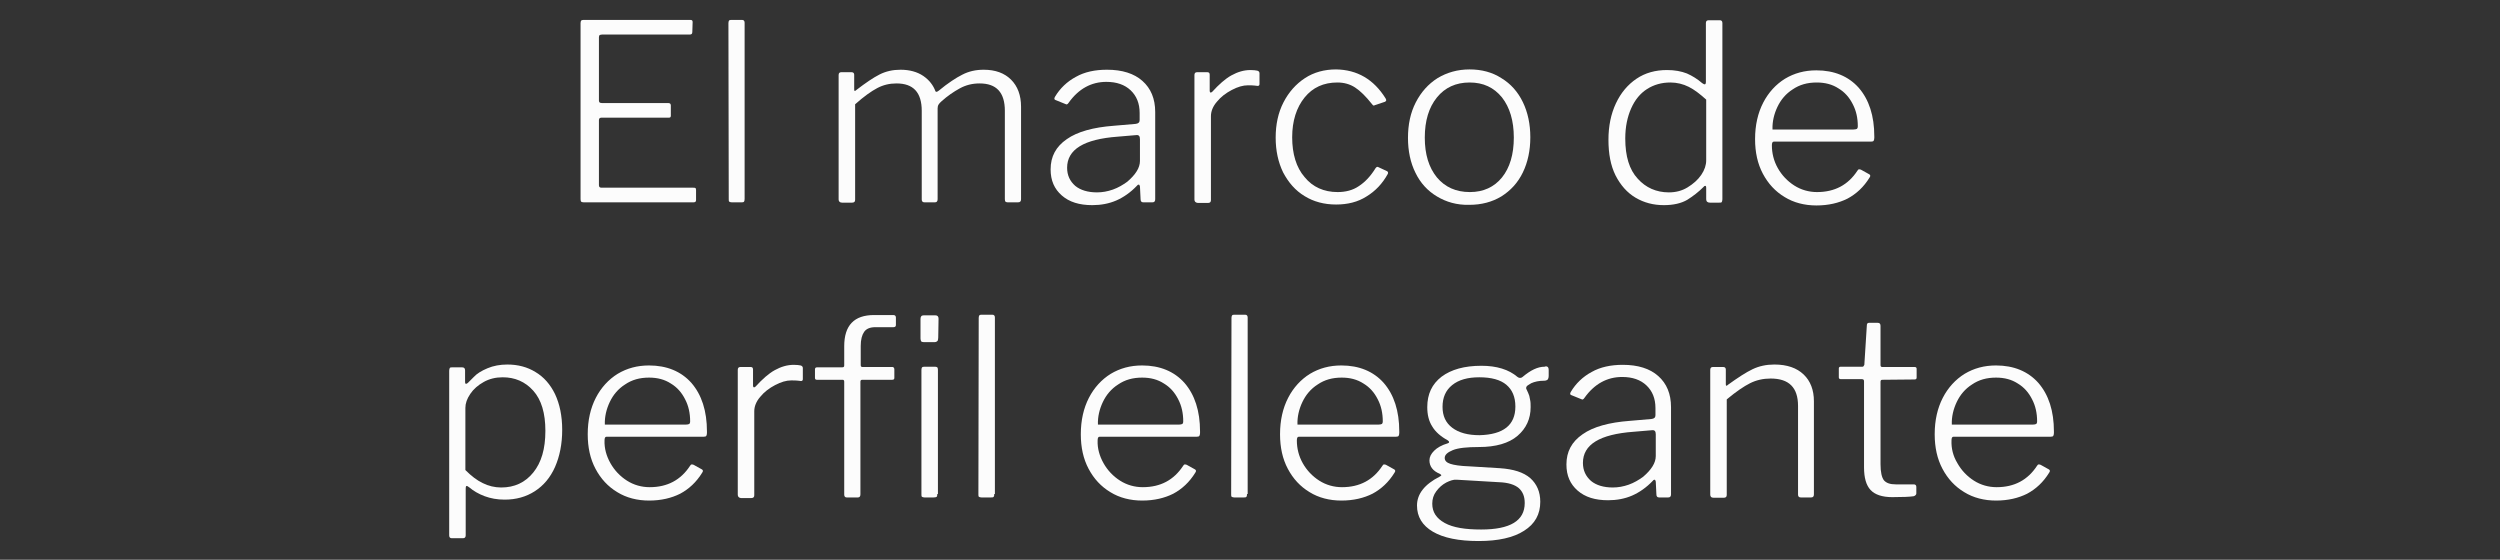
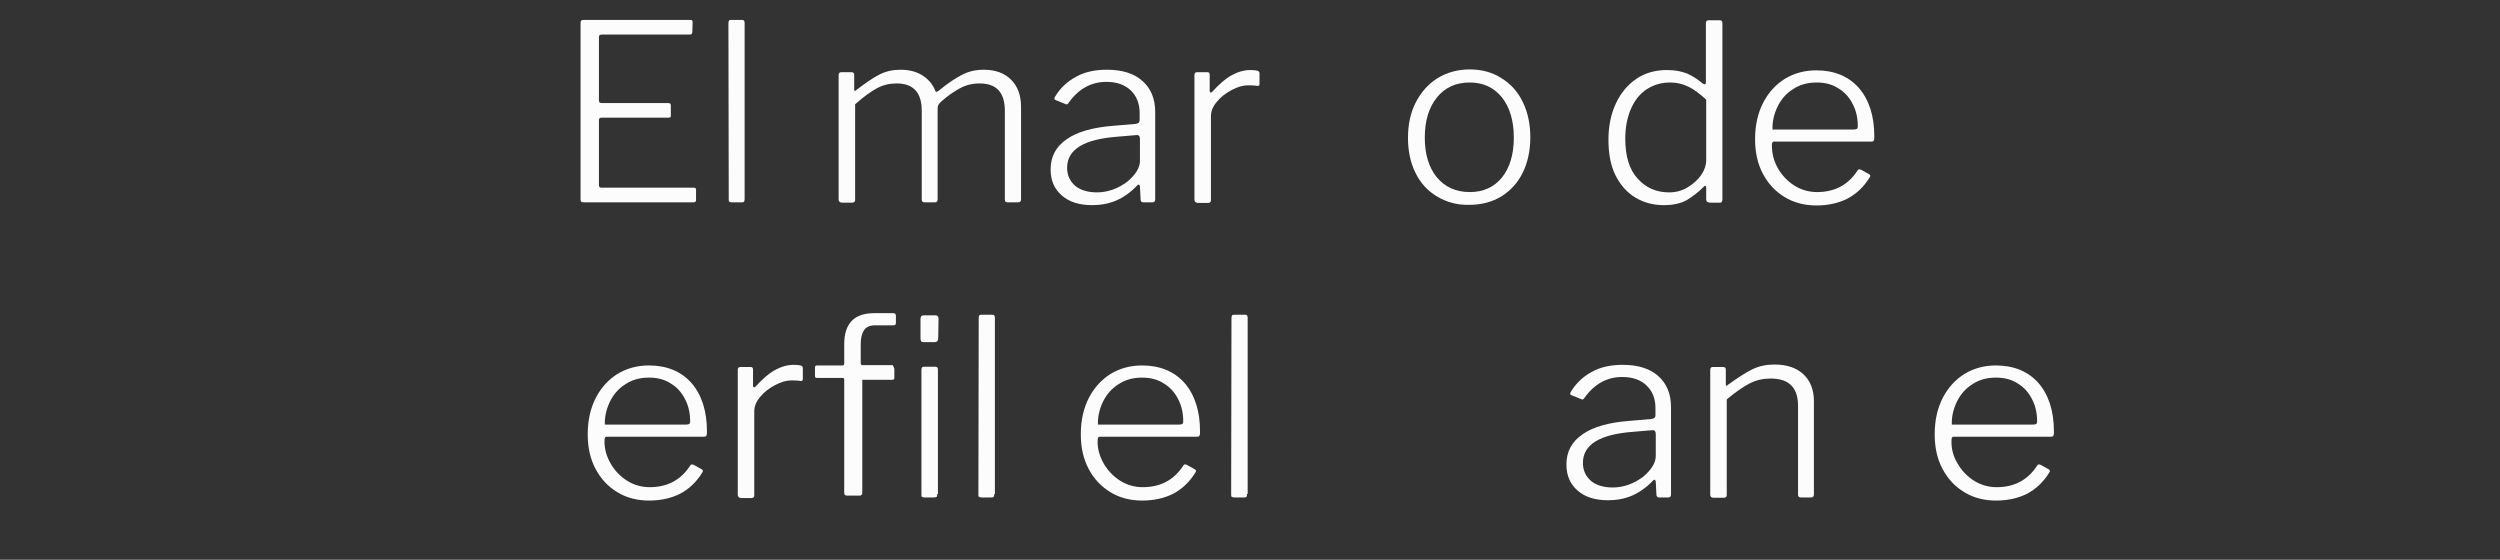
<svg xmlns="http://www.w3.org/2000/svg" version="1.1" id="Livello_1" x="0px" y="0px" viewBox="0 0 803.1 179.8" style="enable-background:new 0 0 803.1 179.8;" xml:space="preserve">
  <rect x="0" y="0" width="803.1" height="179.8" fill="#333333" stroke="none" />
  <style type="text/css">
	.st0{fill:#FCFCFC;}
</style>
  <g>
    <path class="st0" d="M186.7,6.6c0.1-0.1,0.4-0.2,0.7-0.2h34.4c0.5,0,0.7,0.2,0.7,0.7l-0.1,3.2c0,0.3-0.1,0.5-0.2,0.6   c-0.1,0.1-0.3,0.2-0.6,0.2h-28.2c-0.4,0-0.6,0.1-0.8,0.2c-0.1,0.1-0.2,0.3-0.2,0.7v20.3c0,0.3,0.1,0.5,0.2,0.6   c0.1,0.1,0.4,0.2,0.7,0.2h21.4c0.3,0,0.4,0.1,0.6,0.2c0.1,0.1,0.2,0.3,0.2,0.6v3.3c0,0.3-0.1,0.4-0.2,0.5c-0.1,0.1-0.3,0.1-0.6,0.1   h-21.5c-0.3,0-0.5,0.1-0.6,0.2c-0.1,0.1-0.2,0.3-0.2,0.6v20.9c0,0.3,0.1,0.5,0.2,0.6c0.1,0.1,0.3,0.2,0.6,0.2h29.5   c0.3,0,0.5,0,0.7,0.1c0.1,0.1,0.2,0.3,0.2,0.6v3.3c0,0.5-0.3,0.7-0.8,0.7h-35.3c-0.4,0-0.6-0.1-0.8-0.2c-0.1-0.1-0.2-0.4-0.2-0.8   V7.4C186.5,7,186.6,6.8,186.7,6.6z" />
    <path class="st0" d="M239.2,63.9c0,0.5-0.1,0.8-0.2,0.9c-0.2,0.2-0.5,0.2-0.9,0.2h-3c-0.4,0-0.6-0.1-0.8-0.2s-0.2-0.4-0.2-0.8   L234,7.4c0-0.4,0.1-0.6,0.2-0.8c0.1-0.1,0.3-0.2,0.6-0.2h3.6c0.5,0,0.8,0.3,0.8,0.9L239.2,63.9L239.2,63.9z" />
    <path class="st0" d="M269.4,64.1v-40c0-0.6,0.3-0.9,0.8-0.9h3.4c0.5,0,0.8,0.3,0.8,0.8v4.7c0,0.6,0.2,0.7,0.7,0.2   c3-2.3,5.5-4,7.5-5s4.2-1.5,6.7-1.5c2.9,0,5.4,0.7,7.3,2s3.2,3,3.9,4.9c0.1,0.2,0.2,0.2,0.3,0.2c0.2,0,0.4-0.1,0.8-0.4   c2.9-2.4,5.5-4.1,7.5-5.1c2.1-1.1,4.4-1.6,6.9-1.6c3.8,0,6.7,1.1,8.8,3.2c2.1,2.1,3.2,5,3.2,8.7V64c0,0.7-0.3,1-1,1h-3.3   c-0.3,0-0.5-0.1-0.7-0.2c-0.1-0.1-0.2-0.4-0.2-0.8V35.6c0-5.9-2.7-8.8-8.1-8.8c-2.3,0-4.4,0.5-6.4,1.6s-3.9,2.4-5.8,4.1   c-0.5,0.4-0.8,0.8-1,1.1s-0.3,0.8-0.3,1.2V64c0,0.7-0.3,1-0.9,1H297c-0.6,0-0.9-0.3-0.9-0.9V35.6c0-5.9-2.7-8.8-8.1-8.8   c-2.3,0-4.3,0.5-6.2,1.5c-1.9,1-4.3,2.7-7.1,5.2v30.7c0,0.6-0.3,0.9-1,0.9h-3.2C269.8,65.1,269.4,64.7,269.4,64.1z" />
    <path class="st0" d="M358.6,64.4c-2.3,1-4.9,1.5-7.7,1.5c-4.2,0-7.4-1-9.8-3.1c-2.4-2.1-3.6-4.8-3.6-8.4c0-4.1,1.7-7.3,5.2-9.7   c3.4-2.4,8.5-3.8,15.1-4.3l7-0.6c0.9-0.1,1.3-0.5,1.3-1.2v-2.3c0-3.1-1-5.5-2.9-7.3s-4.5-2.7-7.8-2.7c-4.8,0-8.9,2.2-12.1,6.7   c-0.2,0.3-0.3,0.4-0.5,0.5s-0.3,0-0.6-0.1l-3.2-1.3c-0.2-0.1-0.3-0.2-0.3-0.4c0-0.2,0.1-0.4,0.2-0.6c1.6-2.7,3.9-4.9,6.7-6.4   c2.8-1.6,6.2-2.3,10-2.3c4.9,0,8.7,1.2,11.4,3.6c2.7,2.4,4.1,5.7,4.1,10v28c0,0.7-0.3,1-0.9,1h-2.9c-0.6,0-0.9-0.3-0.9-1l-0.2-4.1   c-0.1-0.4-0.2-0.6-0.4-0.6c-0.2,0-0.4,0.1-0.6,0.4C363.2,61.8,360.9,63.4,358.6,64.4z M365,43.4l-5.9,0.5   c-10.9,0.8-16.3,4.1-16.3,10c0,2.4,0.9,4.3,2.6,5.8c1.7,1.4,4.1,2.1,7,2.1c1.7,0,3.4-0.3,5.1-0.9c1.7-0.6,3.2-1.5,4.6-2.5   c2.7-2.3,4.1-4.5,4.1-6.7v-7C366.2,43.7,365.8,43.3,365,43.4z" />
    <path class="st0" d="M383.7,64.1v-40c0-0.6,0.3-0.9,0.8-0.9h3.4c0.5,0,0.7,0.3,0.7,0.8v5.2c0,0.3,0.1,0.4,0.2,0.5   c0.2,0.1,0.3,0,0.6-0.2c2.2-2.4,4.2-4.2,6.2-5.3c2-1.1,4-1.7,6.1-1.7c1,0,1.7,0.1,2.2,0.2c0.4,0.1,0.7,0.4,0.7,0.8V27   c0,0.4-0.2,0.6-0.6,0.6c-1.4-0.2-2.4-0.2-3.1-0.2c-1.6,0-3.3,0.5-5.2,1.5c-1.9,1-3.5,2.2-4.8,3.8c-1.3,1.5-1.9,3.1-1.9,4.6v27   c0,0.6-0.3,0.9-1,0.9h-3.2C384,65.1,383.7,64.7,383.7,64.1z" />
-     <path class="st0" d="M445.1,31.6c0.2,0.3,0.2,0.5,0.2,0.7c0,0.1-0.2,0.3-0.4,0.4l-3.3,1.1c-0.1,0.1-0.2,0.1-0.3,0.1   c-0.2,0-0.4-0.2-0.6-0.5c-1.9-2.4-3.7-4.2-5.4-5.3c-1.7-1.1-3.6-1.6-5.7-1.6c-4.4,0-7.9,1.6-10.5,4.8s-4,7.5-4,12.8s1.3,9.7,4,12.8   c2.6,3.2,6.2,4.8,10.6,4.8c2.6,0,4.9-0.6,6.8-1.9c2-1.3,3.8-3.2,5.4-5.8c0.3-0.4,0.6-0.5,0.9-0.3l2.8,1.3c0.3,0.2,0.4,0.5,0.2,0.9   c-1.7,3.1-4,5.5-6.8,7.2c-2.8,1.8-6.1,2.6-9.8,2.6c-3.8,0-7.2-0.9-10.1-2.7c-3-1.8-5.2-4.4-6.9-7.6c-1.6-3.3-2.4-7-2.4-11.2   s0.8-8,2.5-11.3s4-5.9,6.9-7.8s6.3-2.8,10-2.8C436,22.4,441.3,25.5,445.1,31.6z" />
    <path class="st0" d="M461.6,63.1c-3-1.8-5.3-4.3-6.9-7.6c-1.6-3.2-2.4-7-2.4-11.2c0-4.3,0.8-8.1,2.5-11.4c1.7-3.3,4-5.9,7-7.8   c3-1.8,6.4-2.8,10.3-2.8c3.8,0,7.3,0.9,10.2,2.8c3,1.8,5.3,4.4,6.9,7.7s2.4,7.1,2.4,11.3s-0.8,8-2.4,11.3s-3.9,5.8-6.9,7.7   c-3,1.8-6.4,2.7-10.3,2.7C468,65.9,464.6,64.9,461.6,63.1z M482.5,57c2.5-3.1,3.8-7.4,3.8-12.8s-1.3-9.7-3.8-12.9   c-2.6-3.2-6-4.8-10.4-4.8s-7.9,1.6-10.5,4.8s-3.9,7.5-3.9,12.9s1.3,9.6,3.9,12.8c2.6,3.1,6.1,4.7,10.6,4.7   C476.5,61.7,480,60.1,482.5,57z" />
    <path class="st0" d="M548.1,64v-3.6c0-0.5-0.1-0.7-0.3-0.7s-0.4,0.1-0.6,0.4c-1.6,1.6-3.3,2.9-5.2,4.1c-1.9,1.1-4.4,1.7-7.5,1.7   c-3.4,0-6.4-0.8-9.1-2.4c-2.7-1.6-4.8-4-6.4-7.1c-1.6-3.2-2.3-7-2.3-11.5c0-4.4,0.8-8.3,2.4-11.7s3.8-6,6.6-7.9s6.1-2.8,9.8-2.8   c2.5,0,4.6,0.4,6.4,1.1c1.8,0.8,3.4,1.8,4.9,3.1c0.4,0.3,0.7,0.4,0.8,0.4c0.3,0,0.4-0.3,0.4-0.9V7.4c0-0.6,0.3-0.9,0.9-0.9h3.6   c0.5,0,0.8,0.3,0.8,0.9V64c0,0.4-0.1,0.7-0.2,0.9s-0.4,0.2-0.9,0.2h-2.9C548.5,65.1,548.1,64.7,548.1,64z M542.5,27.9   c-1.8-0.9-3.8-1.4-5.9-1.4c-2.8,0-5.3,0.7-7.5,2.1s-3.9,3.5-5.1,6.2c-1.2,2.7-1.9,5.9-1.9,9.7c0,5.7,1.3,10,4,12.9   c2.6,2.9,6,4.4,10,4.4c2.2,0,4.2-0.5,6-1.6s3.3-2.4,4.4-4c1.1-1.6,1.6-3.2,1.6-4.7V32C546.1,30.2,544.3,28.8,542.5,27.9z" />
    <path class="st0" d="M571.1,54c1.3,2.3,3.1,4.2,5.3,5.6c2.2,1.4,4.7,2.1,7.3,2.1c5.7,0,10-2.3,13-6.9c0.2-0.3,0.3-0.4,0.5-0.4   s0.3,0,0.6,0.1l2.7,1.5c0.2,0.1,0.2,0.2,0.3,0.4c0,0.2,0,0.3-0.2,0.6c-1.9,3.1-4.3,5.3-7.1,6.8c-2.8,1.4-6.1,2.2-10,2.2   c-3.8,0-7.3-0.9-10.2-2.7c-3-1.8-5.3-4.3-7-7.5s-2.5-6.9-2.5-11.1c0-4.5,0.9-8.4,2.6-11.7c1.7-3.3,4.1-5.9,7-7.7   c3-1.8,6.3-2.7,10.1-2.7c5.7,0,10.3,1.9,13.6,5.6c3.3,3.8,5,9,5,15.6v0.5c0,0.4-0.1,0.7-0.2,0.9c-0.1,0.2-0.4,0.3-0.9,0.3h-31.2   c-0.4,0-0.6,0.4-0.6,1.2C569.2,49.2,569.8,51.7,571.1,54z M595.4,41.6c0.5,0,0.9-0.1,1.1-0.2c0.2-0.2,0.3-0.4,0.3-0.9   c0-2.5-0.5-4.9-1.6-7c-1.1-2.2-2.6-3.9-4.6-5.1c-2-1.3-4.3-1.9-7-1.9c-3,0-5.5,0.7-7.7,2.2c-2.2,1.4-3.8,3.3-4.9,5.6   c-1.1,2.3-1.7,4.8-1.6,7.3C569.4,41.6,595.4,41.6,595.4,41.6z" />
-     <path class="st0" d="M149.4,119v3.6c0,0.5,0.1,0.7,0.3,0.7s0.4-0.1,0.7-0.4c0.2-0.2,0.8-0.8,1.8-1.8c1-1.1,2.5-2,4.4-2.8   s4-1.2,6.4-1.2c3.4,0,6.4,0.8,9,2.4c2.7,1.6,4.8,4,6.3,7.1c1.5,3.2,2.3,7,2.3,11.5s-0.8,8.5-2.3,11.9s-3.7,6-6.5,7.8   s-6,2.7-9.7,2.7c-2.4,0-4.5-0.4-6.4-1.1c-1.9-0.7-3.6-1.7-4.9-2.8c-0.4-0.3-0.7-0.5-0.9-0.5s-0.3,0.3-0.3,1V172   c0,0.6-0.3,0.9-0.9,0.9h-3.6c-0.5,0-0.8-0.3-0.8-0.9v-52.9c0-0.4,0.1-0.7,0.2-0.9c0.2-0.2,0.4-0.2,0.9-0.2h3   C149.1,118,149.4,118.3,149.4,119z M155.1,155.2c1.8,0.9,3.8,1.4,5.9,1.4c4.3,0,7.7-1.6,10.3-4.8s3.9-7.6,3.9-13.4   c0-5.7-1.3-10-3.9-12.9c-2.6-2.9-5.9-4.3-9.8-4.3c-2.3,0-4.3,0.5-6.1,1.5s-3.3,2.3-4.3,3.8c-1.1,1.6-1.6,3.1-1.6,4.5v20   C151.4,152.9,153.2,154.3,155.1,155.2z" />
    <path class="st0" d="M196.1,148.8c1.3,2.3,3.1,4.2,5.3,5.6c2.2,1.4,4.7,2.1,7.3,2.1c5.7,0,10-2.3,13-6.9c0.2-0.3,0.3-0.4,0.5-0.4   s0.3,0,0.6,0.1l2.7,1.5c0.2,0.1,0.2,0.2,0.3,0.4c0,0.2,0,0.3-0.2,0.6c-1.9,3.1-4.3,5.3-7.1,6.8c-2.8,1.4-6.1,2.2-10,2.2   c-3.8,0-7.3-0.9-10.2-2.7c-3-1.8-5.3-4.3-7-7.5s-2.5-6.9-2.5-11.1c0-4.5,0.9-8.4,2.6-11.7c1.7-3.3,4.1-5.9,7-7.7   c3-1.8,6.3-2.7,10.1-2.7c5.7,0,10.3,1.9,13.6,5.6c3.3,3.8,5,9,5,15.6v0.5c0,0.4-0.1,0.7-0.2,0.9c-0.1,0.2-0.4,0.3-0.9,0.3h-31.2   c-0.4,0-0.6,0.4-0.6,1.2C194.1,144,194.8,146.5,196.1,148.8z M220.3,136.4c0.5,0,0.9-0.1,1.1-0.2c0.2-0.2,0.3-0.4,0.3-0.9   c0-2.5-0.5-4.9-1.6-7c-1.1-2.2-2.6-3.9-4.6-5.1c-2-1.3-4.3-1.9-7-1.9c-3,0-5.5,0.7-7.7,2.2c-2.2,1.4-3.8,3.3-4.9,5.6   c-1.1,2.3-1.7,4.8-1.6,7.3L220.3,136.4L220.3,136.4z" />
    <path class="st0" d="M237,158.9v-40.1c0-0.6,0.3-0.9,0.8-0.9h3.4c0.5,0,0.7,0.3,0.7,0.8v5.2c0,0.3,0.1,0.4,0.2,0.5   c0.2,0.1,0.3,0,0.6-0.2c2.2-2.4,4.2-4.2,6.2-5.3c2-1.1,4-1.7,6.1-1.7c1,0,1.7,0.1,2.2,0.2c0.4,0.1,0.7,0.4,0.7,0.8v3.6   c0,0.4-0.2,0.6-0.6,0.6c-1.4-0.2-2.4-0.2-3.1-0.2c-1.6,0-3.3,0.5-5.2,1.5s-3.5,2.2-4.8,3.8c-1.3,1.5-1.9,3.1-1.9,4.6v27   c0,0.6-0.3,0.9-1,0.9H238C237.3,159.9,237,159.5,237,158.9z" />
-     <path class="st0" d="M287.3,118.7v2.7c0,0.4-0.2,0.6-0.7,0.6H277c-0.4,0-0.6,0.2-0.6,0.6v36.2c0,0.7-0.3,1-0.8,1H272   c-0.5,0-0.8-0.3-0.8-0.9v-36.3c0-0.4-0.2-0.6-0.5-0.6h-8.3c-0.4,0-0.6-0.2-0.6-0.6v-2.7c0-0.5,0.2-0.7,0.7-0.7h8.1   c0.3,0,0.4-0.1,0.5-0.2s0.1-0.3,0.1-0.6v-6c0-6.7,3.2-10,9.6-10h6.2c0.5,0,0.8,0.3,0.8,0.8v2.4c0,0.5-0.3,0.7-0.8,0.7h-5.8   c-1.7,0-2.9,0.5-3.6,1.5s-1.1,2.5-1.1,4.5v6.2c0,0.4,0.2,0.6,0.6,0.6h9.7C287.1,118,287.3,118.2,287.3,118.7z M301.4,108.4   c0,0.5-0.1,0.8-0.2,1.1c-0.2,0.2-0.5,0.4-0.9,0.4h-3.6c-0.4,0-0.7-0.1-0.8-0.3c-0.1-0.2-0.2-0.5-0.2-0.9v-6.2c0-0.8,0.3-1.2,1-1.2   h3.8c0.7,0,1,0.4,1,1.1L301.4,108.4L301.4,108.4z M301.1,158.7c0,0.5-0.1,0.8-0.2,0.9s-0.5,0.2-1,0.2H297c-0.4,0-0.6-0.1-0.8-0.2   c-0.2-0.1-0.2-0.4-0.2-0.8v-40c0-0.4,0.1-0.6,0.2-0.8c0.1-0.1,0.4-0.2,0.7-0.2h3.5c0.3,0,0.5,0.1,0.7,0.2c0.1,0.1,0.2,0.4,0.2,0.8   v39.9H301.1z" />
+     <path class="st0" d="M287.3,118.7v2.7c0,0.4-0.2,0.6-0.7,0.6H277v36.2c0,0.7-0.3,1-0.8,1H272   c-0.5,0-0.8-0.3-0.8-0.9v-36.3c0-0.4-0.2-0.6-0.5-0.6h-8.3c-0.4,0-0.6-0.2-0.6-0.6v-2.7c0-0.5,0.2-0.7,0.7-0.7h8.1   c0.3,0,0.4-0.1,0.5-0.2s0.1-0.3,0.1-0.6v-6c0-6.7,3.2-10,9.6-10h6.2c0.5,0,0.8,0.3,0.8,0.8v2.4c0,0.5-0.3,0.7-0.8,0.7h-5.8   c-1.7,0-2.9,0.5-3.6,1.5s-1.1,2.5-1.1,4.5v6.2c0,0.4,0.2,0.6,0.6,0.6h9.7C287.1,118,287.3,118.2,287.3,118.7z M301.4,108.4   c0,0.5-0.1,0.8-0.2,1.1c-0.2,0.2-0.5,0.4-0.9,0.4h-3.6c-0.4,0-0.7-0.1-0.8-0.3c-0.1-0.2-0.2-0.5-0.2-0.9v-6.2c0-0.8,0.3-1.2,1-1.2   h3.8c0.7,0,1,0.4,1,1.1L301.4,108.4L301.4,108.4z M301.1,158.7c0,0.5-0.1,0.8-0.2,0.9s-0.5,0.2-1,0.2H297c-0.4,0-0.6-0.1-0.8-0.2   c-0.2-0.1-0.2-0.4-0.2-0.8v-40c0-0.4,0.1-0.6,0.2-0.8c0.1-0.1,0.4-0.2,0.7-0.2h3.5c0.3,0,0.5,0.1,0.7,0.2c0.1,0.1,0.2,0.4,0.2,0.8   v39.9H301.1z" />
    <path class="st0" d="M319.4,158.7c0,0.5-0.1,0.8-0.2,0.9c-0.2,0.2-0.5,0.2-0.9,0.2h-3c-0.4,0-0.6-0.1-0.8-0.2   c-0.2-0.1-0.2-0.4-0.2-0.8l0.1-56.7c0-0.4,0.1-0.6,0.2-0.8c0.1-0.1,0.3-0.2,0.6-0.2h3.6c0.5,0,0.8,0.3,0.8,0.9v56.7H319.4z" />
    <path class="st0" d="M354.5,148.8c1.3,2.3,3.1,4.2,5.3,5.6c2.2,1.4,4.7,2.1,7.3,2.1c5.7,0,10-2.3,13-6.9c0.2-0.3,0.3-0.4,0.5-0.4   s0.3,0,0.6,0.1l2.7,1.5c0.2,0.1,0.2,0.2,0.3,0.4c0,0.2,0,0.3-0.2,0.6c-1.9,3.1-4.3,5.3-7.1,6.8c-2.8,1.4-6.1,2.2-10,2.2   c-3.8,0-7.3-0.9-10.2-2.7c-3-1.8-5.3-4.3-7-7.5s-2.5-6.9-2.5-11.1c0-4.5,0.9-8.4,2.6-11.7c1.7-3.3,4.1-5.9,7-7.7   c3-1.8,6.3-2.7,10.1-2.7c5.7,0,10.3,1.9,13.6,5.6c3.3,3.8,5,9,5,15.6v0.5c0,0.4-0.1,0.7-0.2,0.9s-0.4,0.3-0.9,0.3h-31.2   c-0.4,0-0.6,0.4-0.6,1.2C352.5,144,353.2,146.5,354.5,148.8z M378.7,136.4c0.5,0,0.9-0.1,1.1-0.2c0.2-0.2,0.3-0.4,0.3-0.9   c0-2.5-0.5-4.9-1.6-7c-1.1-2.2-2.6-3.9-4.6-5.1c-2-1.3-4.3-1.9-7-1.9c-3,0-5.5,0.7-7.7,2.2c-2.2,1.4-3.8,3.3-4.9,5.6   c-1.1,2.3-1.7,4.8-1.6,7.3L378.7,136.4L378.7,136.4z" />
    <path class="st0" d="M400.6,158.7c0,0.5-0.1,0.8-0.2,0.9c-0.2,0.2-0.5,0.2-0.9,0.2h-3c-0.4,0-0.6-0.1-0.8-0.2   c-0.2-0.1-0.2-0.4-0.2-0.8l0.1-56.7c0-0.4,0.1-0.6,0.2-0.8c0.1-0.1,0.3-0.2,0.6-0.2h3.6c0.5,0,0.8,0.3,0.8,0.9v56.7H400.6z" />
-     <path class="st0" d="M418.5,148.8c1.3,2.3,3.1,4.2,5.3,5.6c2.2,1.4,4.7,2.1,7.3,2.1c5.7,0,10-2.3,13-6.9c0.2-0.3,0.3-0.4,0.5-0.4   s0.3,0,0.6,0.1l2.7,1.5c0.2,0.1,0.2,0.2,0.3,0.4c0,0.2,0,0.3-0.2,0.6c-1.9,3.1-4.3,5.3-7.1,6.8c-2.8,1.4-6.1,2.2-10,2.2   c-3.8,0-7.3-0.9-10.2-2.7c-3-1.8-5.3-4.3-7-7.5s-2.5-6.9-2.5-11.1c0-4.5,0.9-8.4,2.6-11.7c1.7-3.3,4.1-5.9,7-7.7   c3-1.8,6.3-2.7,10.1-2.7c5.7,0,10.3,1.9,13.6,5.6c3.3,3.8,5,9,5,15.6v0.5c0,0.4-0.1,0.7-0.2,0.9s-0.4,0.3-0.9,0.3h-31.2   c-0.4,0-0.6,0.4-0.6,1.2C416.6,144,417.2,146.5,418.5,148.8z M442.8,136.4c0.5,0,0.9-0.1,1.1-0.2c0.2-0.2,0.3-0.4,0.3-0.9   c0-2.5-0.5-4.9-1.6-7c-1.1-2.2-2.6-3.9-4.6-5.1c-2-1.3-4.3-1.9-7-1.9c-3,0-5.5,0.7-7.7,2.2c-2.2,1.4-3.8,3.3-4.9,5.6   c-1.1,2.3-1.7,4.8-1.6,7.3L442.8,136.4L442.8,136.4z" />
-     <path class="st0" d="M497.2,117.9c0.2,0.2,0.3,0.5,0.3,0.9v2c0,0.5-0.1,0.8-0.3,1.1c-0.2,0.2-0.6,0.4-1.1,0.4   c-1.7,0-3.1,0.3-4.2,0.8c-0.7,0.4-1.1,0.7-1.4,0.9c-0.2,0.3-0.3,0.6-0.2,0.9c0.1,0.2,0.3,0.6,0.6,1.3c0.3,0.6,0.5,1.3,0.6,2.1   c0.2,0.8,0.2,1.6,0.2,2.5c0,3.7-1.4,6.8-4.2,9.2c-2.8,2.4-7,3.6-12.4,3.6c-3.9,0-6.7,0.3-8.4,1c-1.7,0.7-2.6,1.5-2.6,2.5   c0,0.9,0.6,1.5,1.8,1.9c1.2,0.4,3.2,0.7,6,0.8l9.9,0.6c4.4,0.3,7.6,1.3,9.8,3.2c2.1,1.9,3.2,4.4,3.2,7.6c0,4-1.7,7.1-5.2,9.3   c-3.4,2.2-8.3,3.3-14.6,3.3c-6.4,0-11.3-1-14.7-3c-3.4-2-5.1-4.8-5.1-8.4c0-3.7,2.4-6.8,7.3-9.3c0.3-0.2,0.5-0.3,0.5-0.4   c0-0.2-0.2-0.3-0.5-0.5c-2.2-0.9-3.3-2.4-3.3-4.3c0-1.1,0.5-2.1,1.5-3.1s2.4-1.8,4.4-2.4c0.3-0.1,0.4-0.2,0.4-0.4s-0.2-0.4-0.5-0.6   c-2.2-1.2-3.9-2.7-4.9-4.4c-1.1-1.7-1.6-3.8-1.6-6.2c0-4.2,1.5-7.4,4.6-9.8c3.1-2.3,7.3-3.5,12.8-3.5c4.9,0,8.8,1.2,11.6,3.6   c0.3,0.2,0.5,0.3,0.8,0.3s0.6-0.1,0.8-0.3c2.6-2.2,4.9-3.3,7.1-3.3C496.6,117.6,497,117.7,497.2,117.9z M467.9,154.1   c-0.9-0.1-2.1,0.3-3.3,0.9c-1.3,0.7-2.3,1.6-3.2,2.8c-0.9,1.2-1.3,2.5-1.3,4c0,2.7,1.3,4.7,4,6.2s6.6,2.1,11.7,2.1   c9.3,0,14-2.8,14-8.5c0-2.1-0.6-3.6-1.9-4.8c-1.3-1.1-3.4-1.8-6.4-1.9L467.9,154.1z M486.8,130.6c0-3.1-1-5.4-2.9-7   s-4.8-2.4-8.7-2.4c-3.7,0-6.6,0.8-8.7,2.5s-3.1,4-3.1,7c0,2.9,1,5.1,3.1,6.7c2.1,1.6,5,2.4,8.8,2.4   C482.9,139.6,486.8,136.6,486.8,130.6z" />
    <path class="st0" d="M524.3,159.2c-2.3,1-4.9,1.5-7.7,1.5c-4.2,0-7.4-1-9.8-3.1s-3.6-4.8-3.6-8.4c0-4.1,1.7-7.3,5.2-9.7   c3.4-2.4,8.5-3.8,15.1-4.3l7-0.6c0.9-0.1,1.3-0.5,1.3-1.2v-2.3c0-3.1-1-5.5-2.9-7.3s-4.5-2.7-7.8-2.7c-4.8,0-8.9,2.2-12.1,6.7   c-0.2,0.3-0.3,0.4-0.5,0.5s-0.3,0-0.6-0.1l-3.2-1.3c-0.2-0.1-0.3-0.2-0.3-0.4c0-0.2,0.1-0.4,0.2-0.6c1.6-2.7,3.9-4.9,6.7-6.4   c2.8-1.6,6.2-2.3,10-2.3c4.9,0,8.7,1.2,11.4,3.6s4.1,5.7,4.1,10v28c0,0.7-0.3,1-0.9,1H533c-0.6,0-0.9-0.3-0.9-1l-0.2-4.1   c-0.1-0.4-0.2-0.6-0.4-0.6s-0.4,0.1-0.6,0.4C528.9,156.6,526.6,158.2,524.3,159.2z M530.7,138.2l-5.9,0.5   c-10.9,0.8-16.3,4.1-16.3,10c0,2.4,0.9,4.3,2.6,5.8c1.7,1.4,4.1,2.1,7,2.1c1.7,0,3.4-0.3,5.1-0.9c1.7-0.6,3.2-1.5,4.6-2.5   c2.7-2.3,4.1-4.5,4.1-6.7v-7C531.9,138.5,531.5,138.1,530.7,138.2z" />
    <path class="st0" d="M549.4,158.9v-40.1c0-0.6,0.3-0.9,0.8-0.9h3.4c0.5,0,0.8,0.3,0.8,0.8v4.7c0,0.6,0.2,0.7,0.7,0.2   c3.2-2.3,5.8-4,7.9-5c2.1-1,4.4-1.5,7-1.5c4.1,0,7.2,1.1,9.4,3.2s3.3,5,3.3,8.6v29.9c0,0.7-0.3,1-0.9,1h-3.3   c-0.6,0-0.9-0.3-0.9-0.9v-28.5c0-5.9-2.9-8.8-8.8-8.8c-2.4,0-4.6,0.5-6.6,1.5s-4.5,2.7-7.5,5.2V159c0,0.6-0.3,0.9-1,0.9h-3.2   C549.7,159.9,549.4,159.5,549.4,158.9z" />
-     <path class="st0" d="M604.7,122c-0.4,0-0.6,0.2-0.6,0.6v26.5c0,2.6,0.4,4.3,1.1,5.2c0.8,0.9,2,1.3,3.8,1.3h5.8   c0.5,0,0.8,0.3,0.8,0.8v2.1c0,0.4-0.3,0.7-0.8,0.9c-1.3,0.2-3.6,0.3-6.9,0.3c-3.3,0-5.6-0.8-7-2.3s-2.1-3.9-2.1-7.3v-27.6   c0-0.5-0.2-0.7-0.7-0.7h-6.7c-0.5,0-0.7-0.2-0.7-0.6v-2.8c0-0.4,0.2-0.6,0.6-0.6h7c0.3,0,0.4-0.2,0.6-0.6l0.8-12.6   c0-0.6,0.2-0.9,0.7-0.9h2.8c0.6,0,0.9,0.3,0.9,1v12.6c0,0.4,0.2,0.6,0.6,0.6h10.4c0.4,0,0.6,0.2,0.6,0.6v2.8c0,0.4-0.2,0.6-0.7,0.6   L604.7,122L604.7,122z" />
    <path class="st0" d="M628.8,148.8c1.3,2.3,3.1,4.2,5.3,5.6c2.2,1.4,4.7,2.1,7.3,2.1c5.7,0,10-2.3,13-6.9c0.2-0.3,0.3-0.4,0.5-0.4   s0.3,0,0.6,0.1l2.7,1.5c0.2,0.1,0.2,0.2,0.3,0.4c0,0.2,0,0.3-0.2,0.6c-1.9,3.1-4.3,5.3-7.1,6.8c-2.8,1.4-6.1,2.2-10,2.2   c-3.8,0-7.3-0.9-10.2-2.7c-3-1.8-5.3-4.3-7-7.5s-2.5-6.9-2.5-11.1c0-4.5,0.9-8.4,2.6-11.7c1.7-3.3,4.1-5.9,7-7.7   c3-1.8,6.3-2.7,10.1-2.7c5.7,0,10.3,1.9,13.6,5.6c3.3,3.8,5,9,5,15.6v0.5c0,0.4-0.1,0.7-0.2,0.9c-0.1,0.2-0.4,0.3-0.9,0.3h-31.2   c-0.4,0-0.6,0.4-0.6,1.2C626.8,144,627.4,146.5,628.8,148.8z M653,136.4c0.5,0,0.9-0.1,1.1-0.2c0.2-0.2,0.3-0.4,0.3-0.9   c0-2.5-0.5-4.9-1.6-7c-1.1-2.2-2.6-3.9-4.6-5.1c-2-1.3-4.3-1.9-7-1.9c-3,0-5.5,0.7-7.7,2.2c-2.2,1.4-3.8,3.3-4.9,5.6   c-1.1,2.3-1.7,4.8-1.6,7.3L653,136.4L653,136.4z" />
  </g>
</svg>